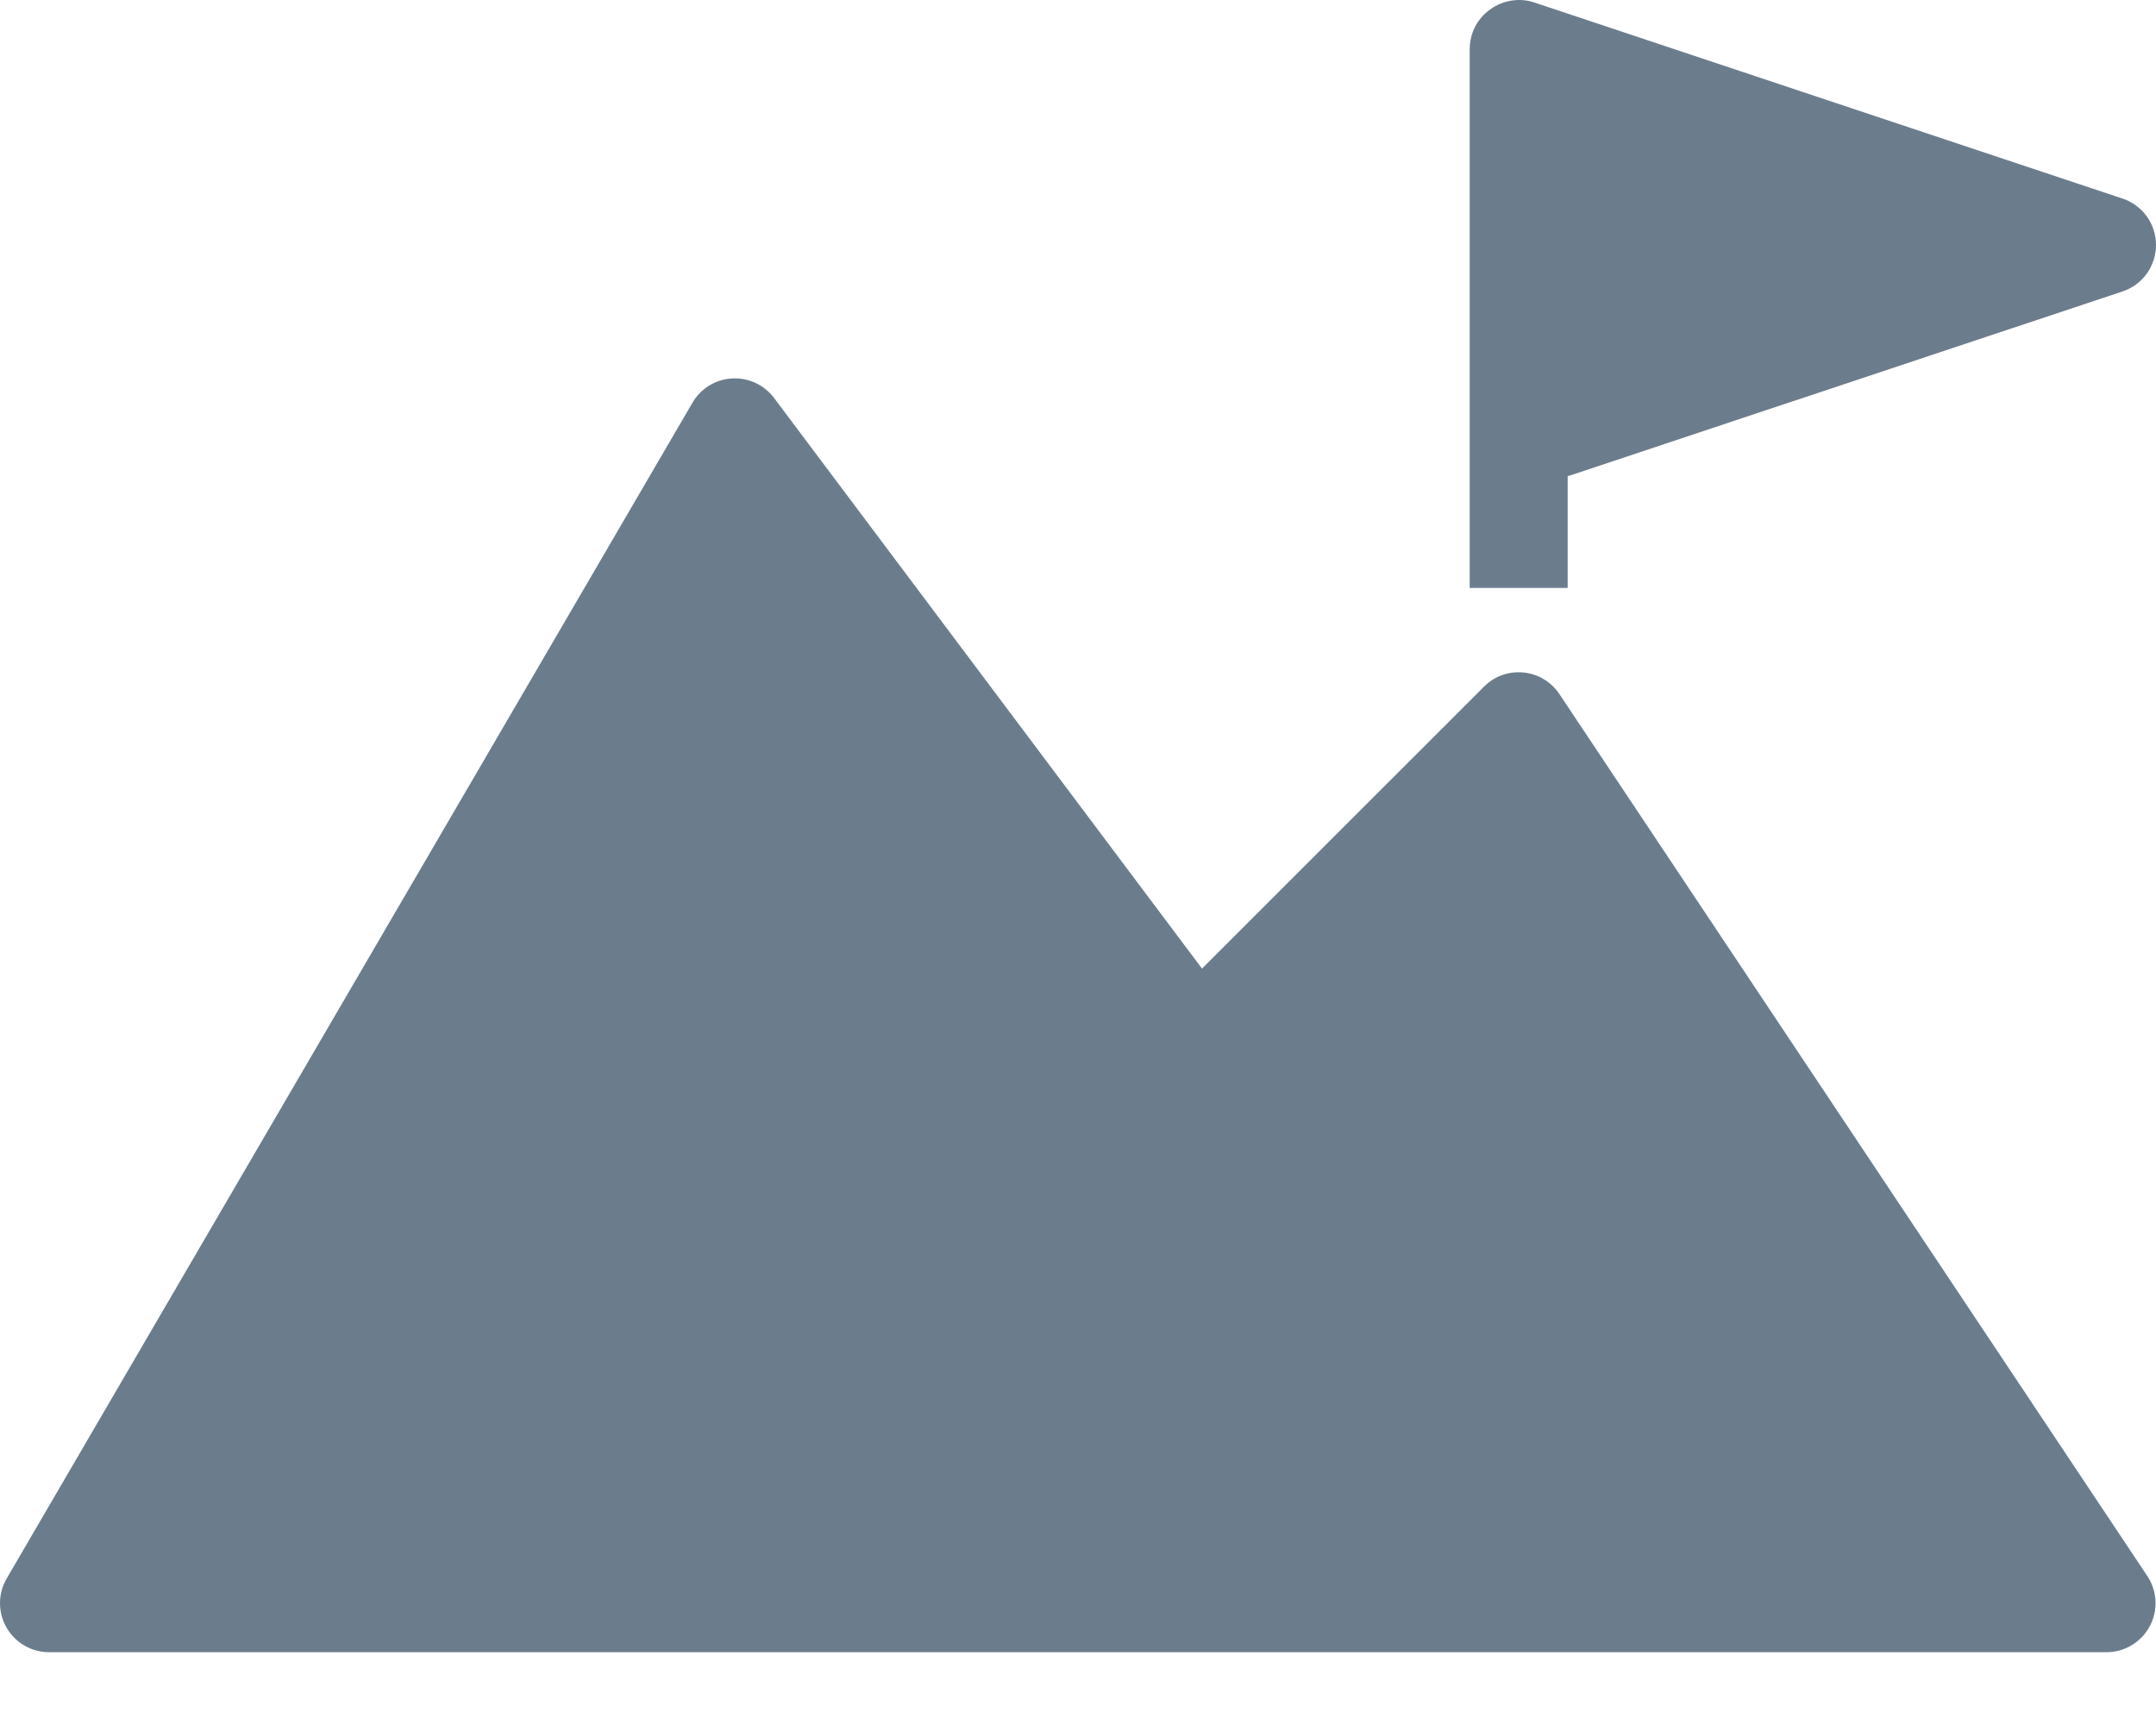
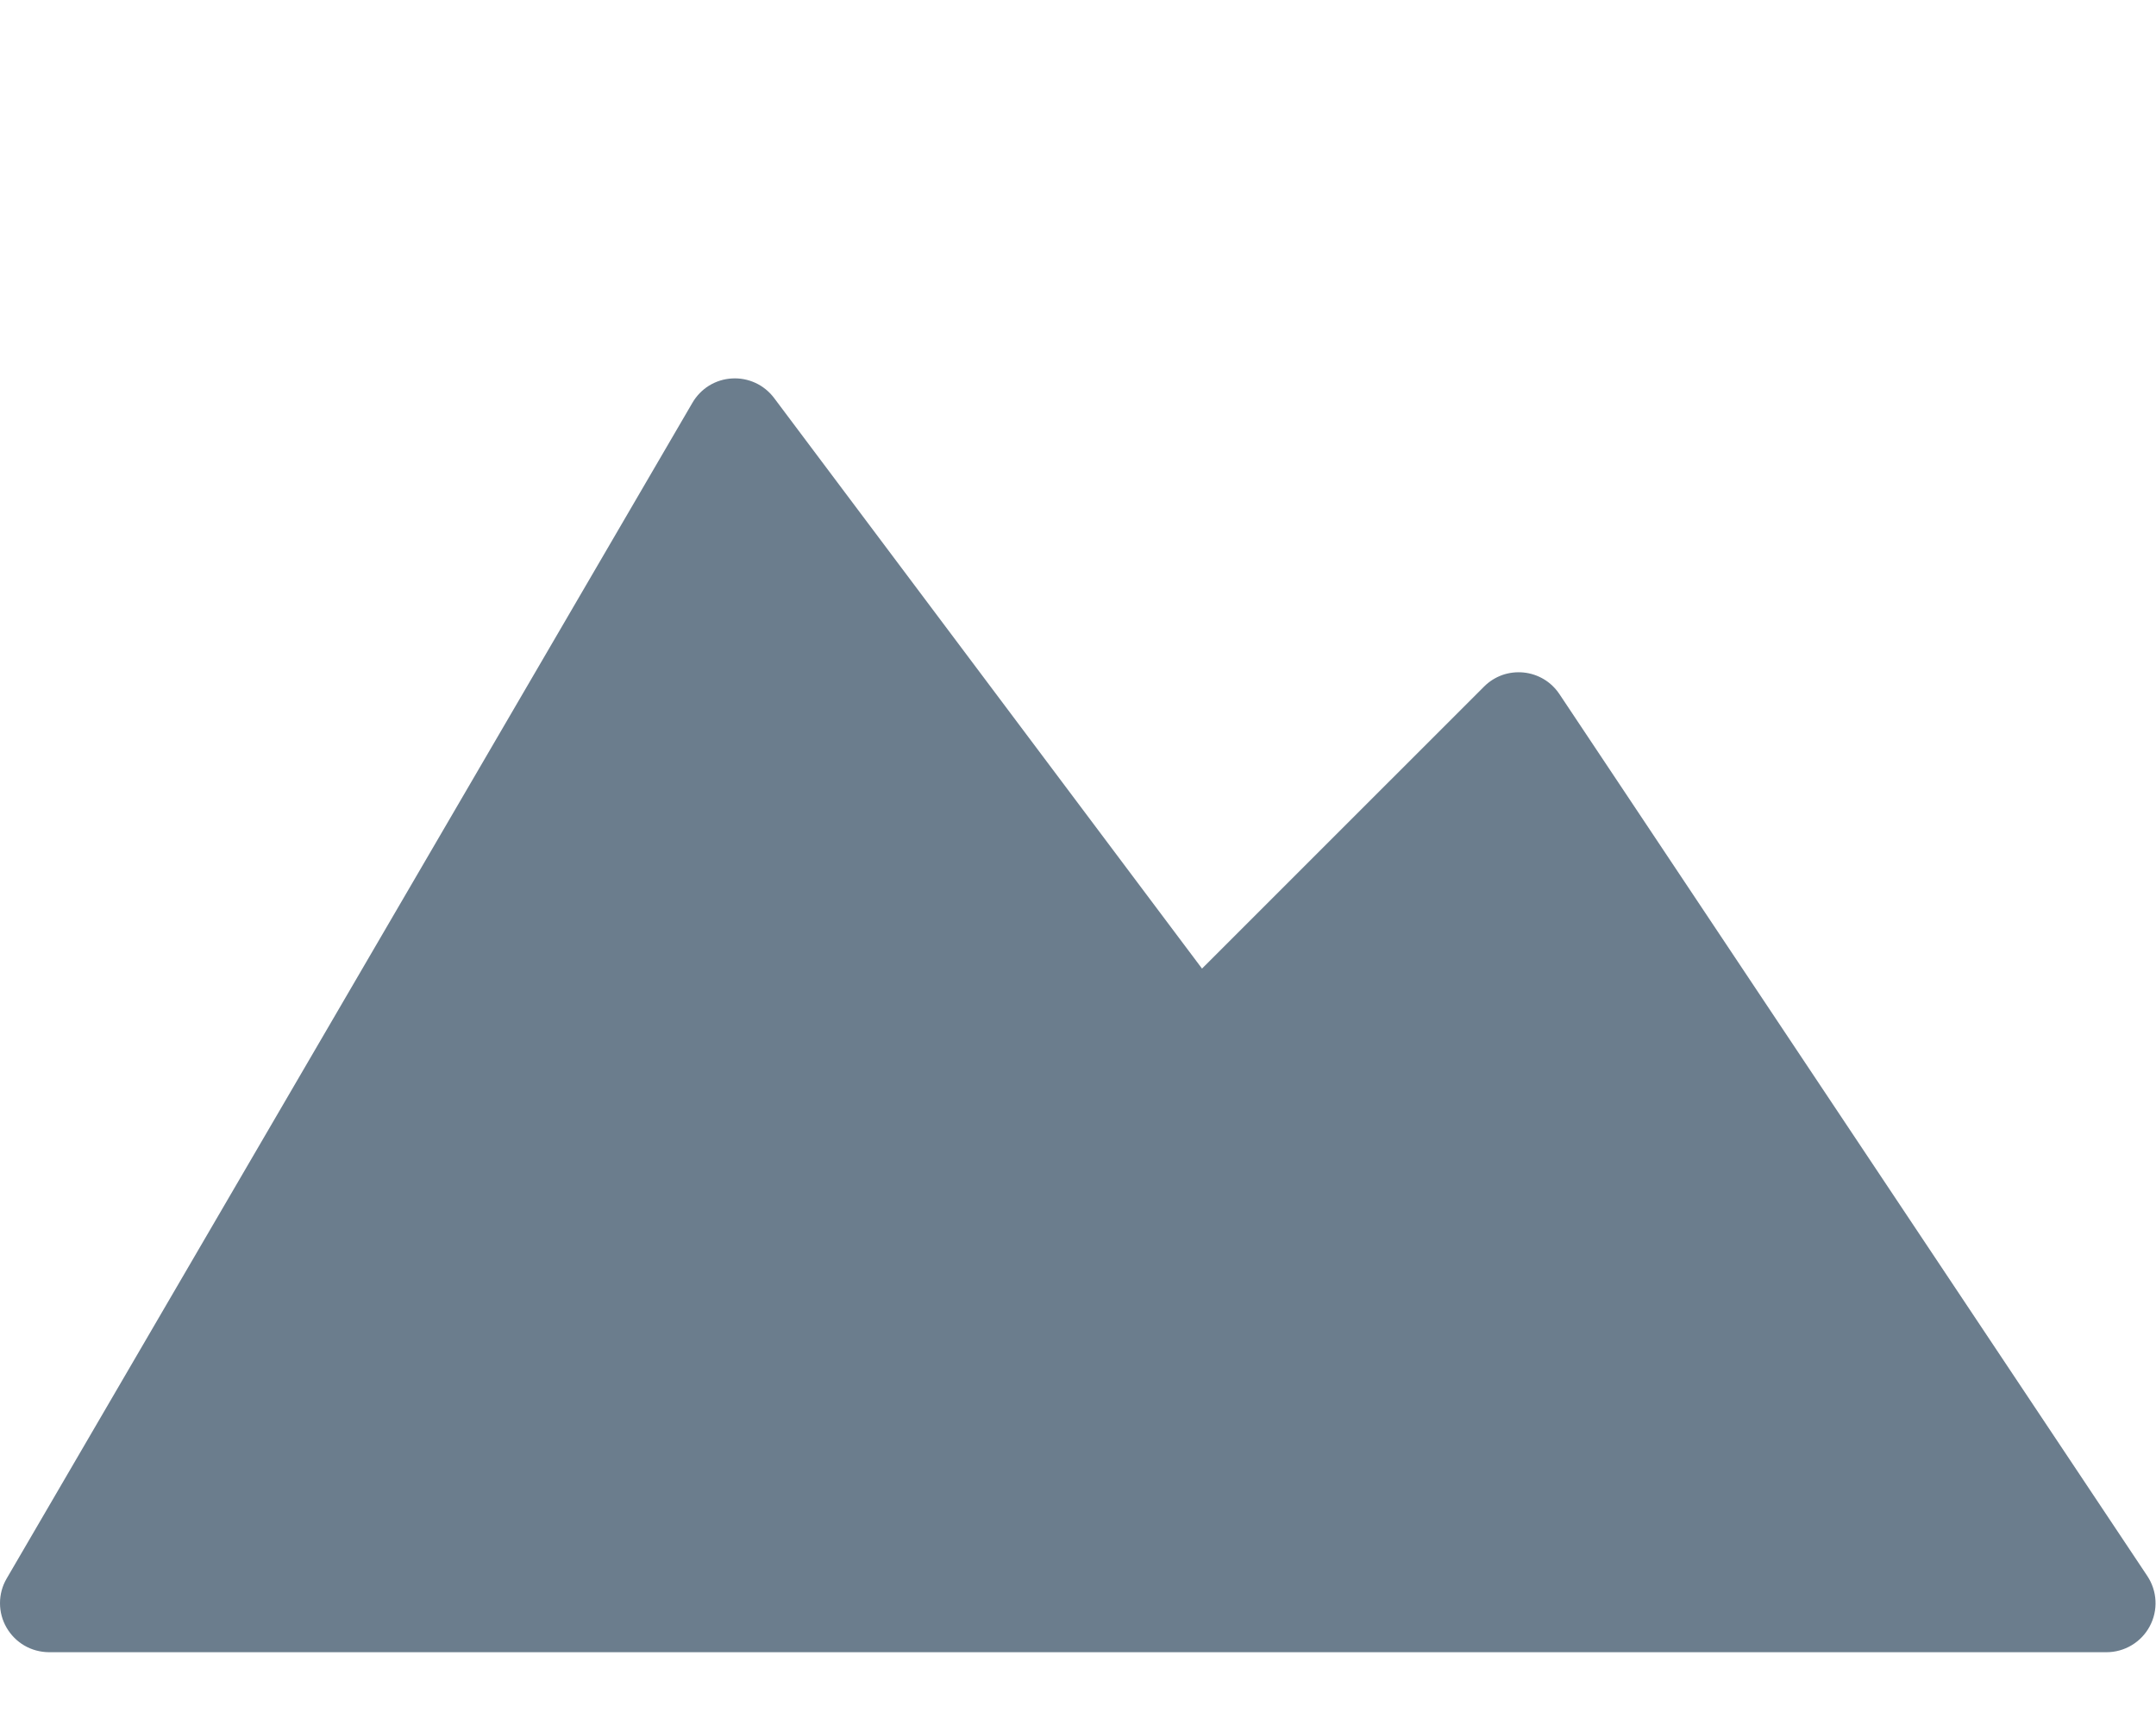
<svg xmlns="http://www.w3.org/2000/svg" width="25" height="20" viewBox="0 0 25 20" fill="none">
  <path d="M18.082 8.047C18.035 7.977 17.974 7.918 17.902 7.875C17.83 7.832 17.749 7.805 17.665 7.797C17.582 7.789 17.497 7.799 17.418 7.827C17.339 7.856 17.267 7.901 17.208 7.961L13.938 11.23L8.975 4.613C8.918 4.538 8.844 4.478 8.759 4.439C8.674 4.4 8.58 4.382 8.487 4.388C8.393 4.393 8.302 4.422 8.222 4.471C8.143 4.52 8.076 4.589 8.029 4.67L0.076 18.304C0.026 18.39 5.06642e-05 18.488 7.32729e-08 18.587C-5.05176e-05 18.687 0.026 18.785 0.076 18.871C0.126 18.957 0.197 19.029 0.283 19.079C0.369 19.129 0.467 19.155 0.567 19.156H24.426C24.529 19.156 24.63 19.128 24.718 19.075C24.807 19.022 24.879 18.946 24.927 18.856C24.976 18.765 24.999 18.663 24.994 18.56C24.989 18.457 24.956 18.358 24.899 18.272L18.082 8.047Z" fill="#6B7D8D" />
-   <path d="M17.792 0.029C17.707 0 17.616 -0.007 17.527 0.007C17.438 0.021 17.354 0.055 17.281 0.108C17.207 0.16 17.147 0.229 17.105 0.309C17.064 0.389 17.042 0.478 17.042 0.568V6.817H18.178V5.522L24.609 3.38C24.723 3.343 24.822 3.271 24.892 3.174C24.962 3.077 25 2.96 25 2.841C25 2.721 24.962 2.604 24.892 2.507C24.822 2.411 24.723 2.338 24.609 2.301L17.792 0.029Z" fill="#6B7D8D" />
</svg>